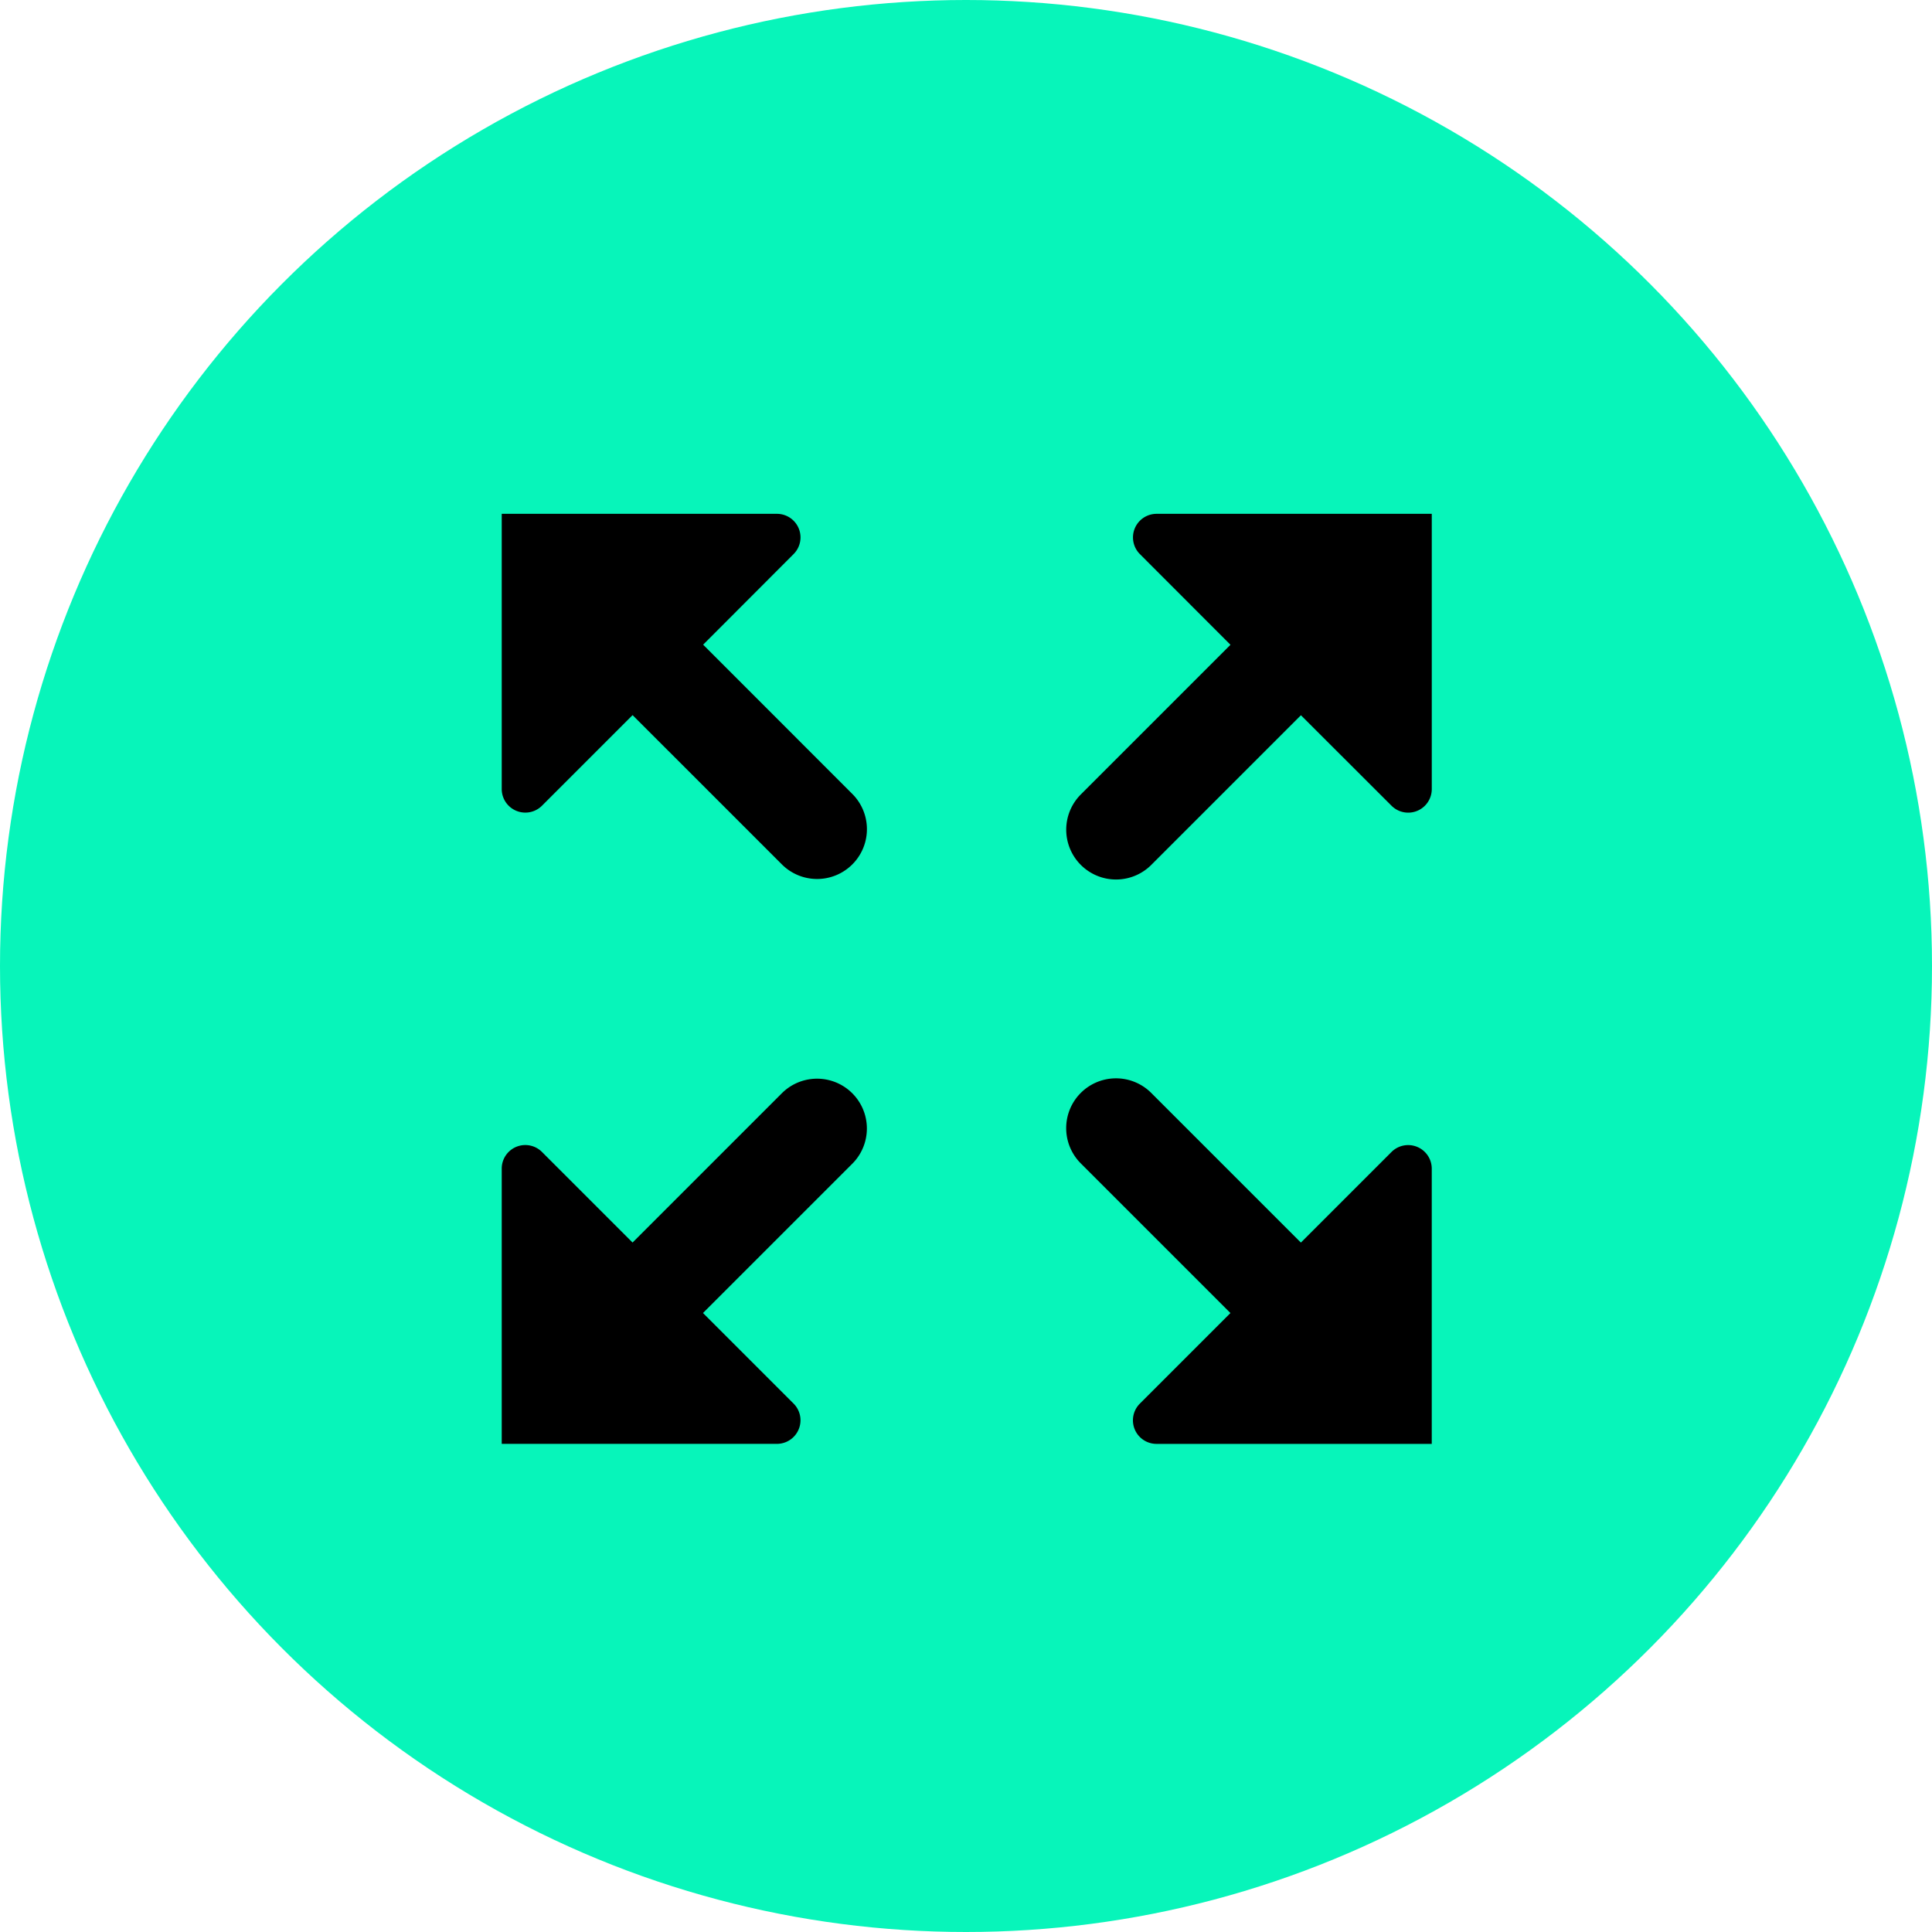
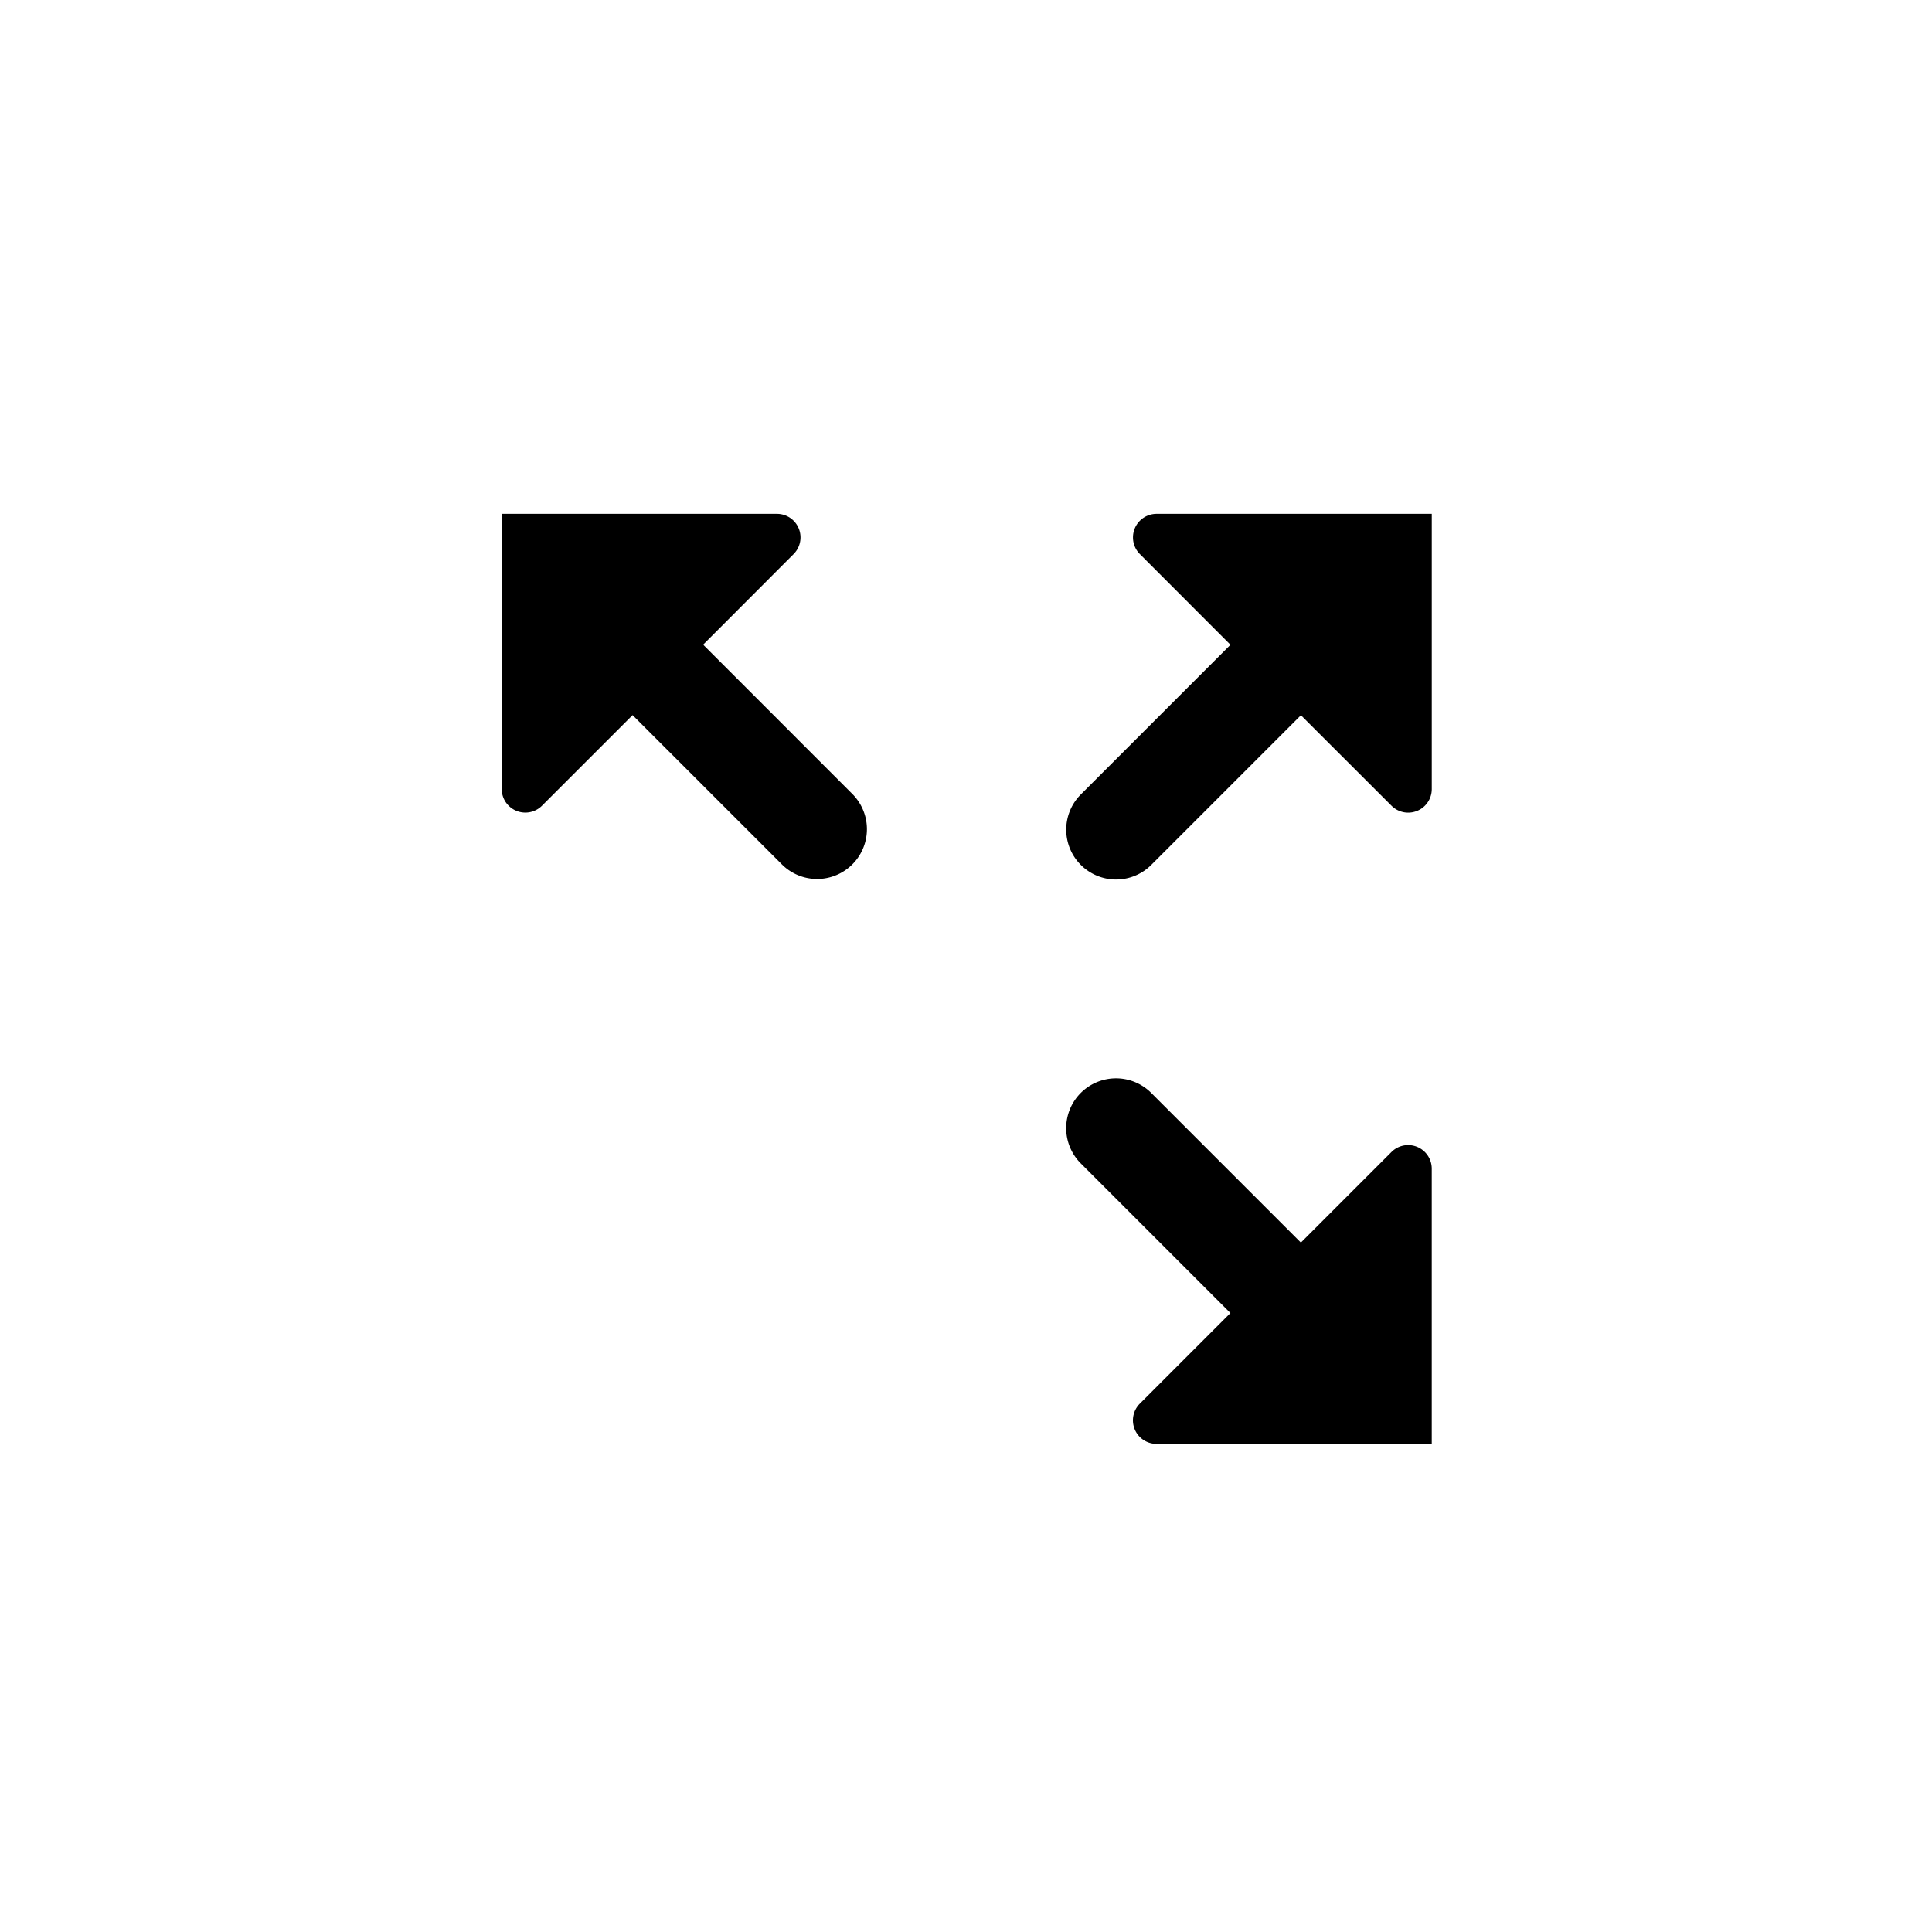
<svg xmlns="http://www.w3.org/2000/svg" width="94" height="94" viewBox="0 0 94 94">
  <g id="Group_14184" data-name="Group 14184" transform="translate(-488 -3759)">
-     <circle id="Ellipse_49" data-name="Ellipse 49" cx="47" cy="47" r="47" transform="translate(488 3759)" fill="#07f5ba" />
    <g id="_5999731_arrow_enlarge_expand_full_maximize_icon" data-name="5999731_arrow_enlarge_expand_full_maximize_icon" transform="translate(512.411 3784)">
      <path id="Path_8467" data-name="Path 8467" d="M36.777,23.386V36.777H23.386a1.147,1.147,0,0,1-.811-1.959l4.407-4.407L19.71,23.139a2.424,2.424,0,1,1,3.428-3.428l7.272,7.272,4.407-4.407A1.148,1.148,0,0,1,36.777,23.386Z" transform="translate(8.473 8.474)" />
      <path id="Path_8468" data-name="Path 8468" d="M19.068,15.638a2.424,2.424,0,0,1-3.428,3.428L8.367,11.794,3.96,16.2A1.148,1.148,0,0,1,2,15.391V2H15.391A1.147,1.147,0,0,1,16.2,3.959L11.8,8.366Z" transform="translate(-2 -2)" />
-       <path id="Path_8469" data-name="Path 8469" d="M15.391,36.777H2V23.386a1.147,1.147,0,0,1,1.959-.811l4.407,4.407,7.272-7.272a2.424,2.424,0,0,1,3.428,3.428L11.793,30.41,16.2,34.817A1.148,1.148,0,0,1,15.391,36.777Z" transform="translate(-2 8.473)" />
      <path id="Path_8470" data-name="Path 8470" d="M23.386,2H36.777V15.391a1.147,1.147,0,0,1-1.959.811L30.411,11.8l-7.272,7.272a2.424,2.424,0,1,1-3.428-3.428l7.272-7.272L22.576,3.96A1.148,1.148,0,0,1,23.386,2Z" transform="translate(8.474 -2)" />
    </g>
  </g>
</svg>